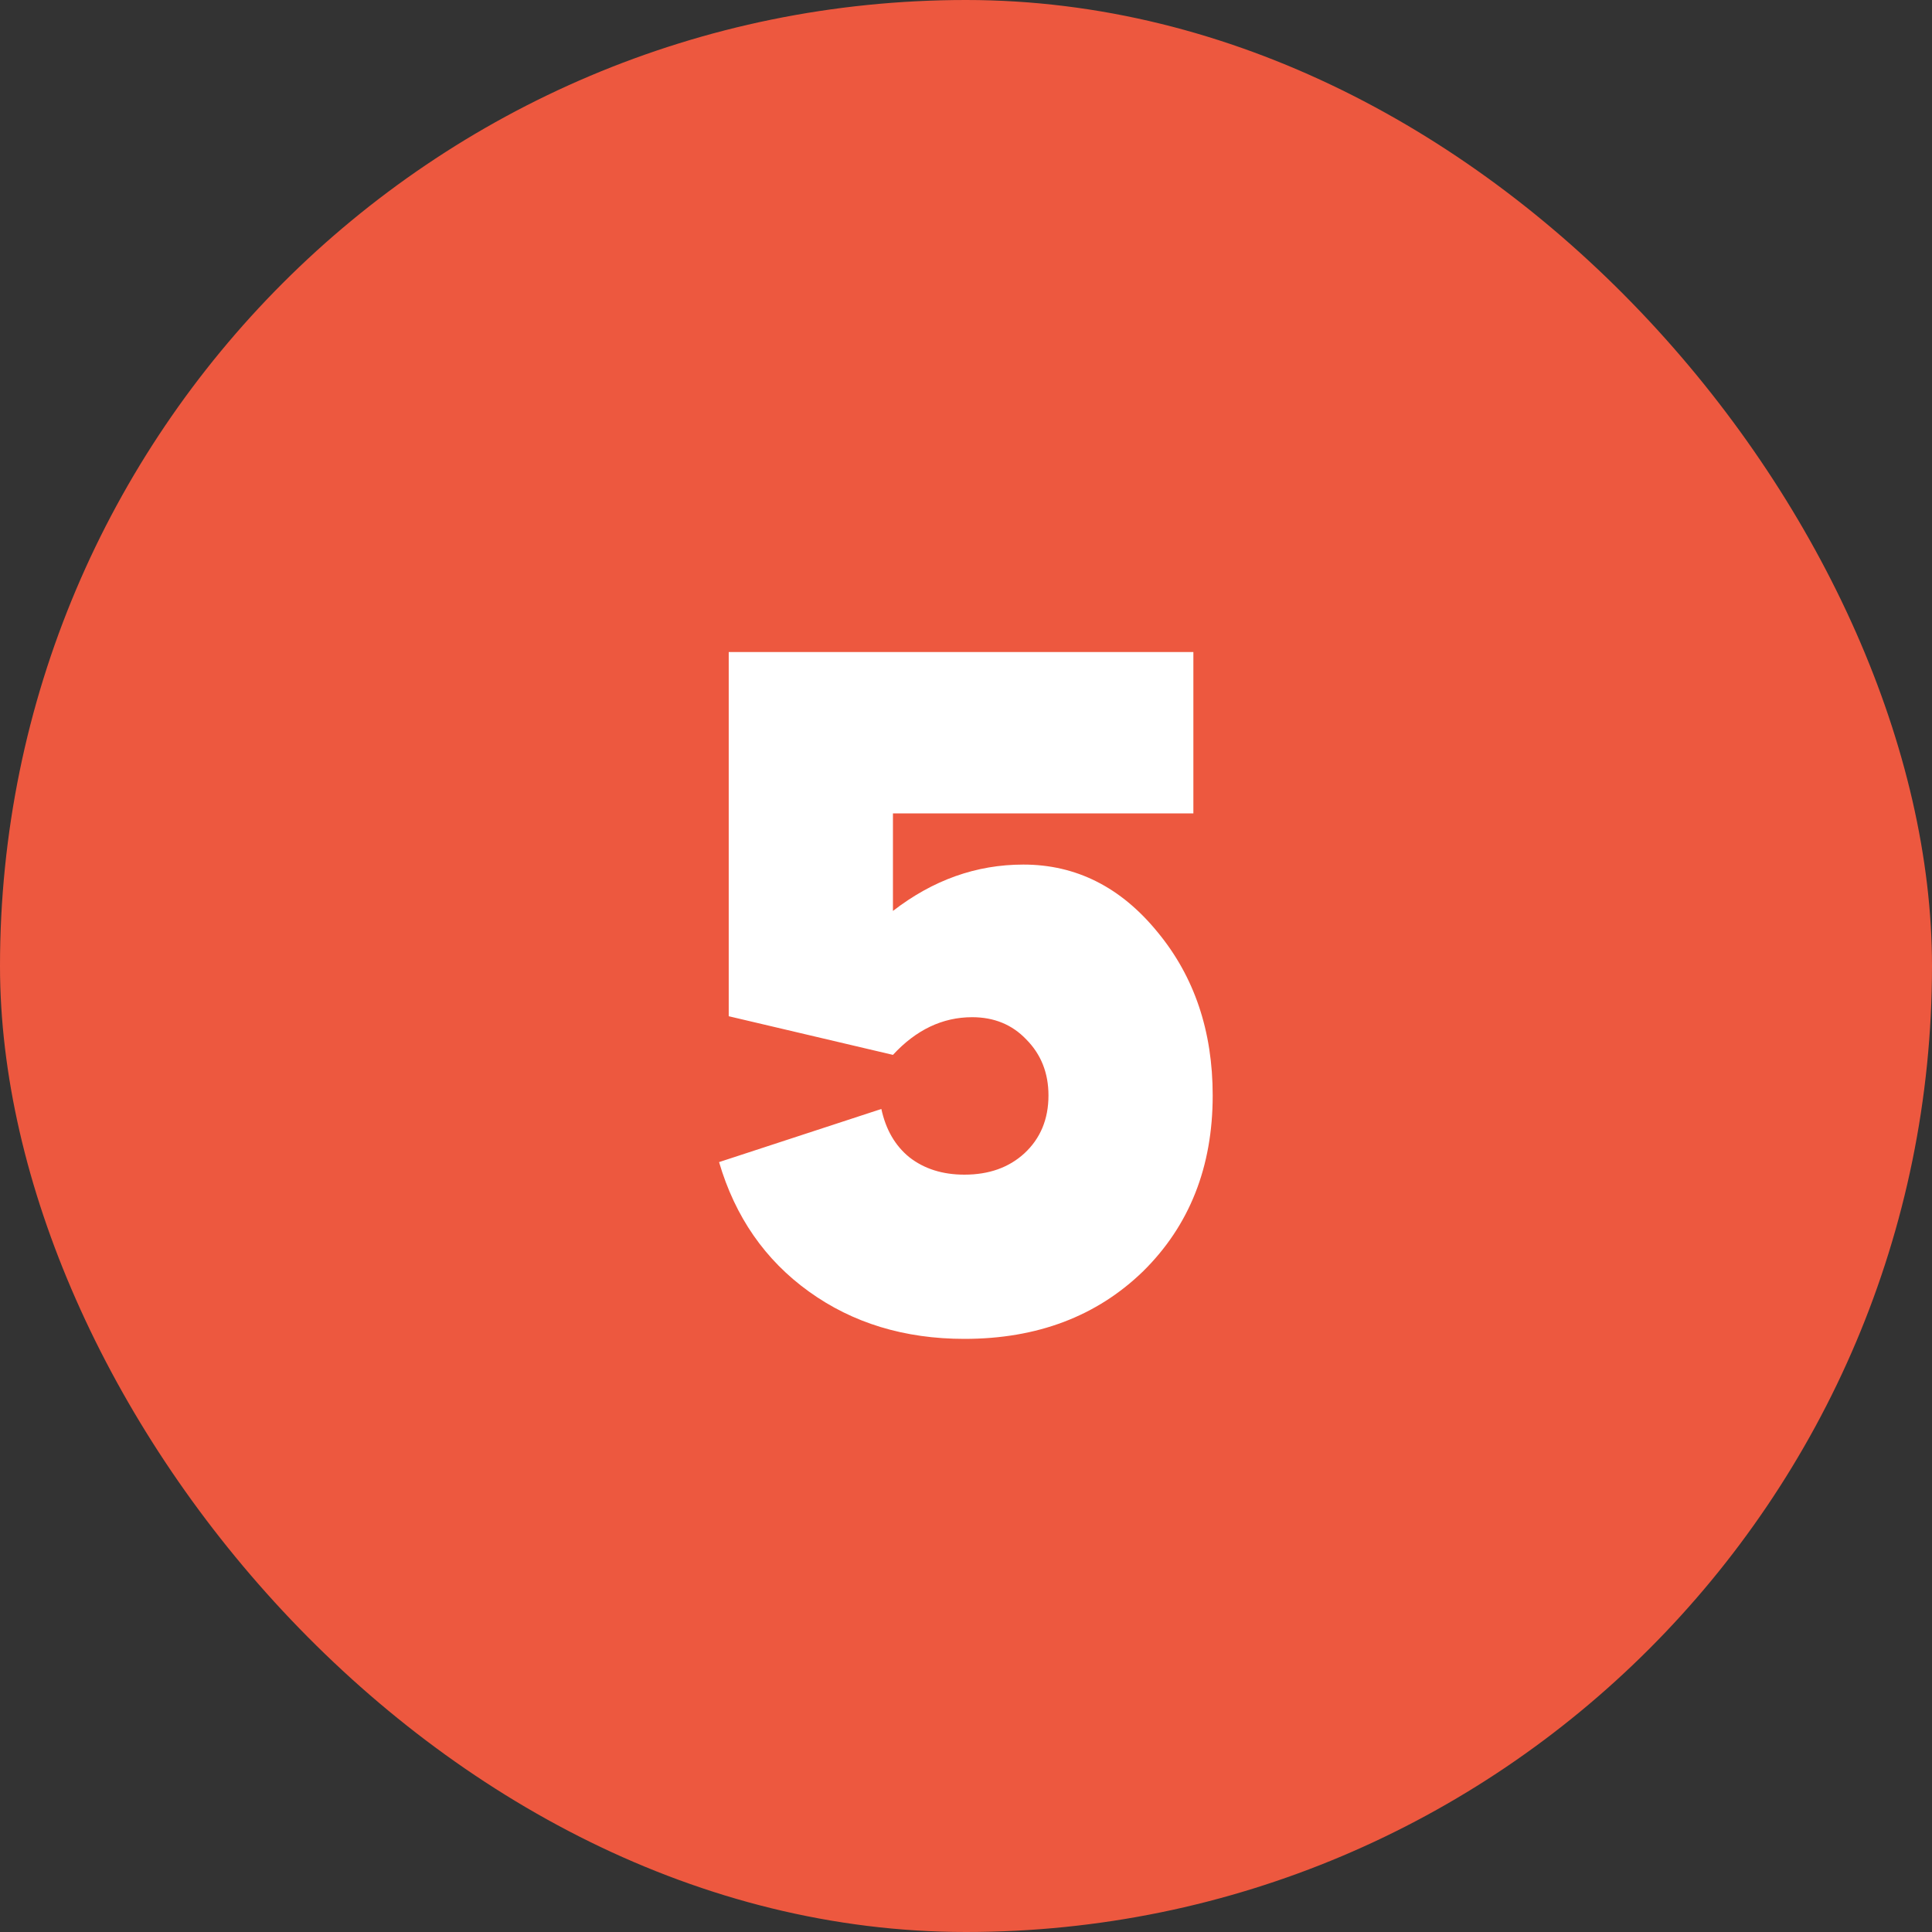
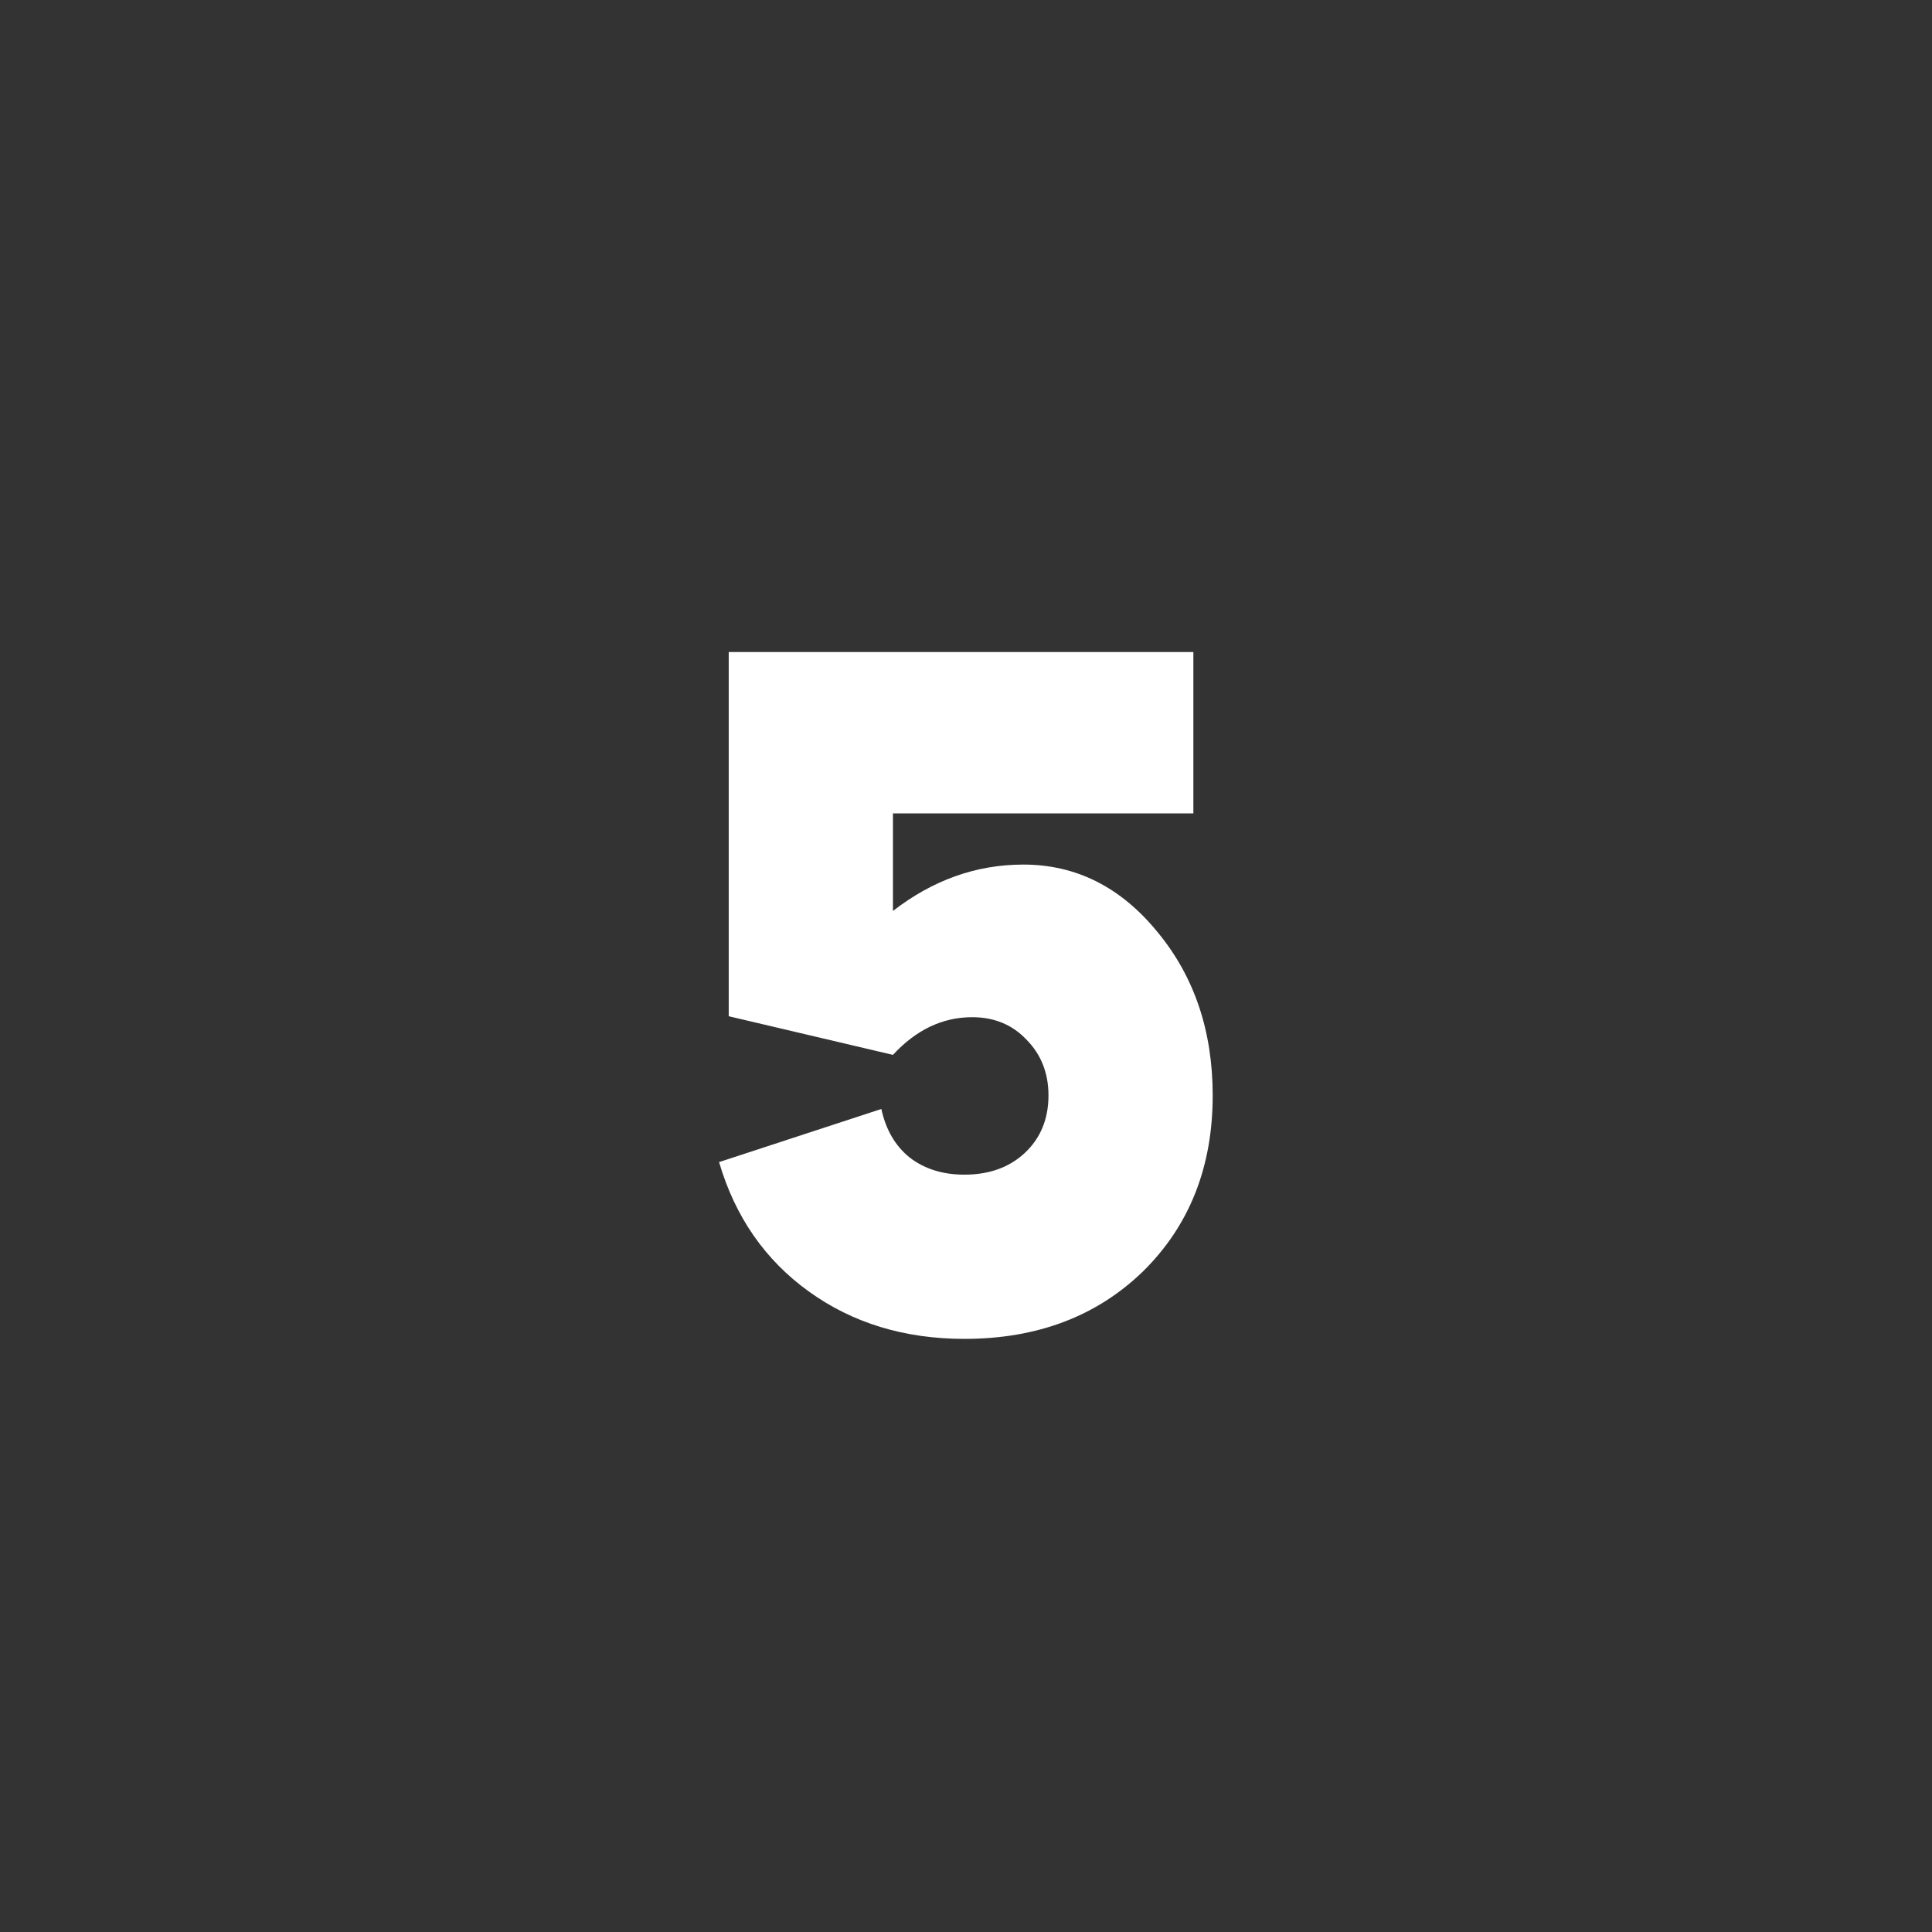
<svg xmlns="http://www.w3.org/2000/svg" width="16" height="16" viewBox="0 0 16 16" fill="none">
  <rect x="0" y="0" width="16" height="16" fill="#333333" stroke="none" />
-   <rect width="16" height="16" rx="8" fill="#ED583F" />
  <path d="M7.395 7.544C7.726 7.288 8.085 7.16 8.475 7.16C8.912 7.16 9.283 7.347 9.587 7.72C9.891 8.088 10.043 8.539 10.043 9.072C10.043 9.664 9.851 10.149 9.467 10.528C9.083 10.901 8.589 11.088 7.987 11.088C7.491 11.088 7.061 10.957 6.699 10.696C6.336 10.435 6.088 10.077 5.955 9.624L7.299 9.184C7.336 9.355 7.413 9.488 7.531 9.584C7.654 9.68 7.806 9.728 7.987 9.728C8.19 9.728 8.355 9.669 8.483 9.552C8.616 9.429 8.683 9.269 8.683 9.072C8.683 8.885 8.621 8.731 8.499 8.608C8.382 8.485 8.232 8.424 8.051 8.424C7.806 8.424 7.587 8.528 7.395 8.736L6.035 8.416V5.4H9.883V6.736H7.395V7.544Z" fill="white" />
</svg>